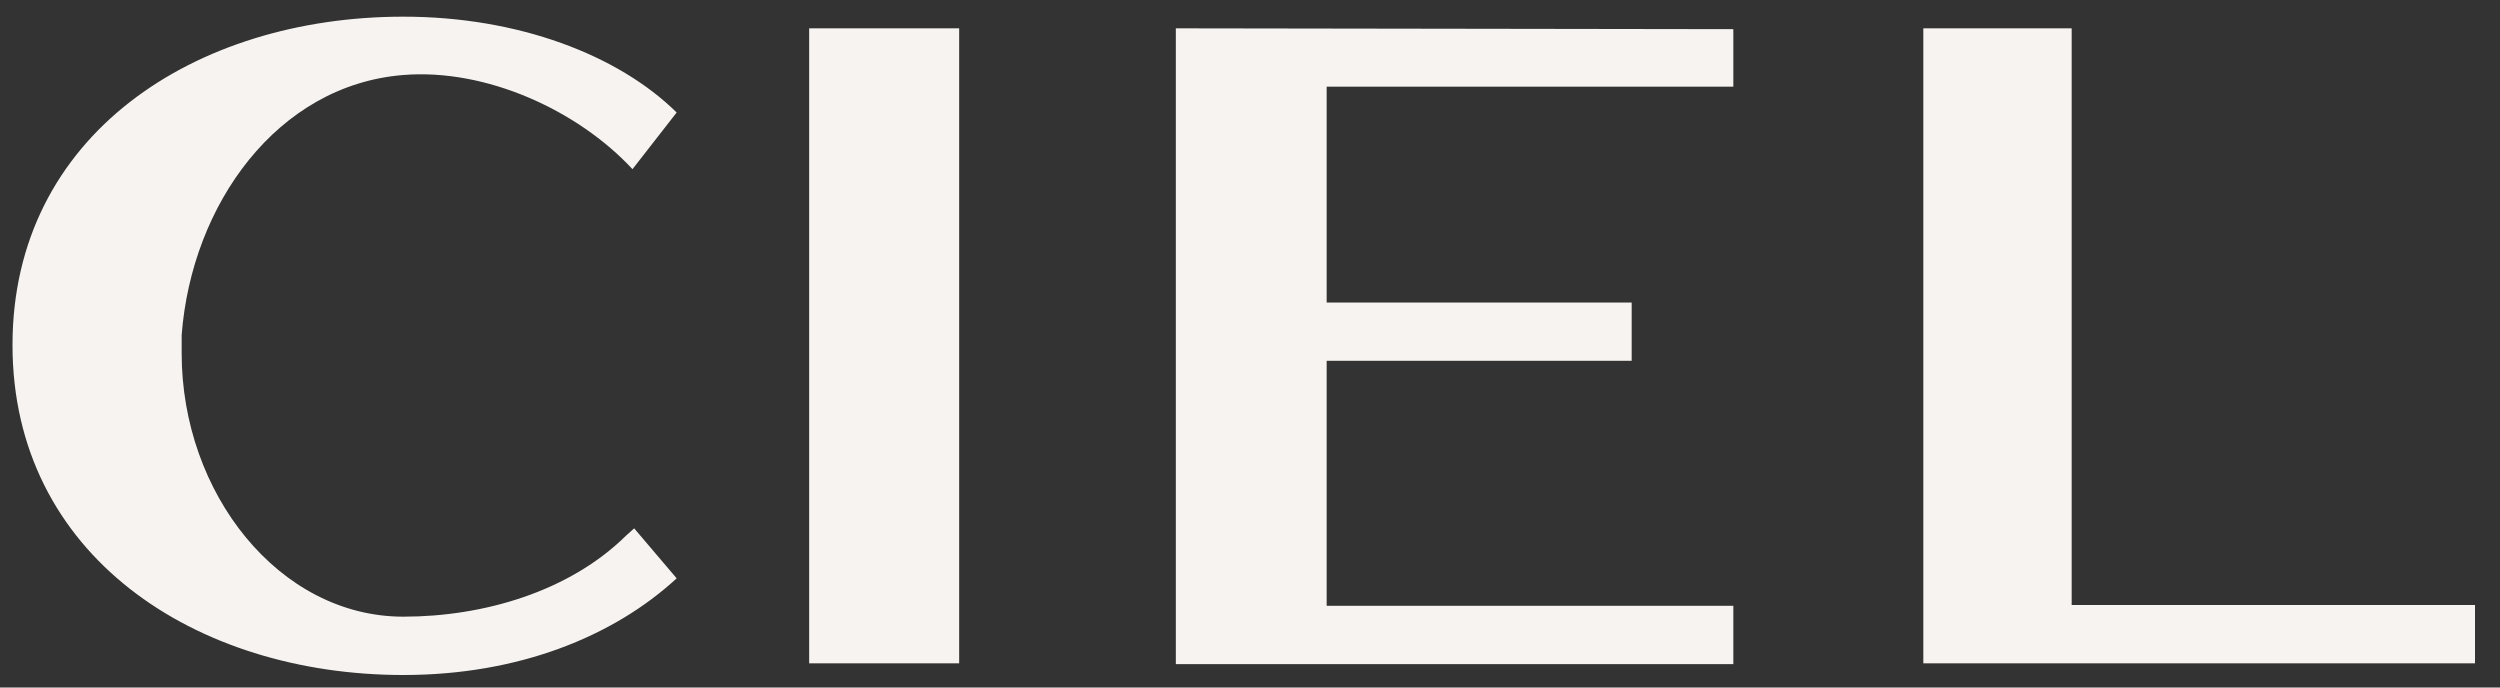
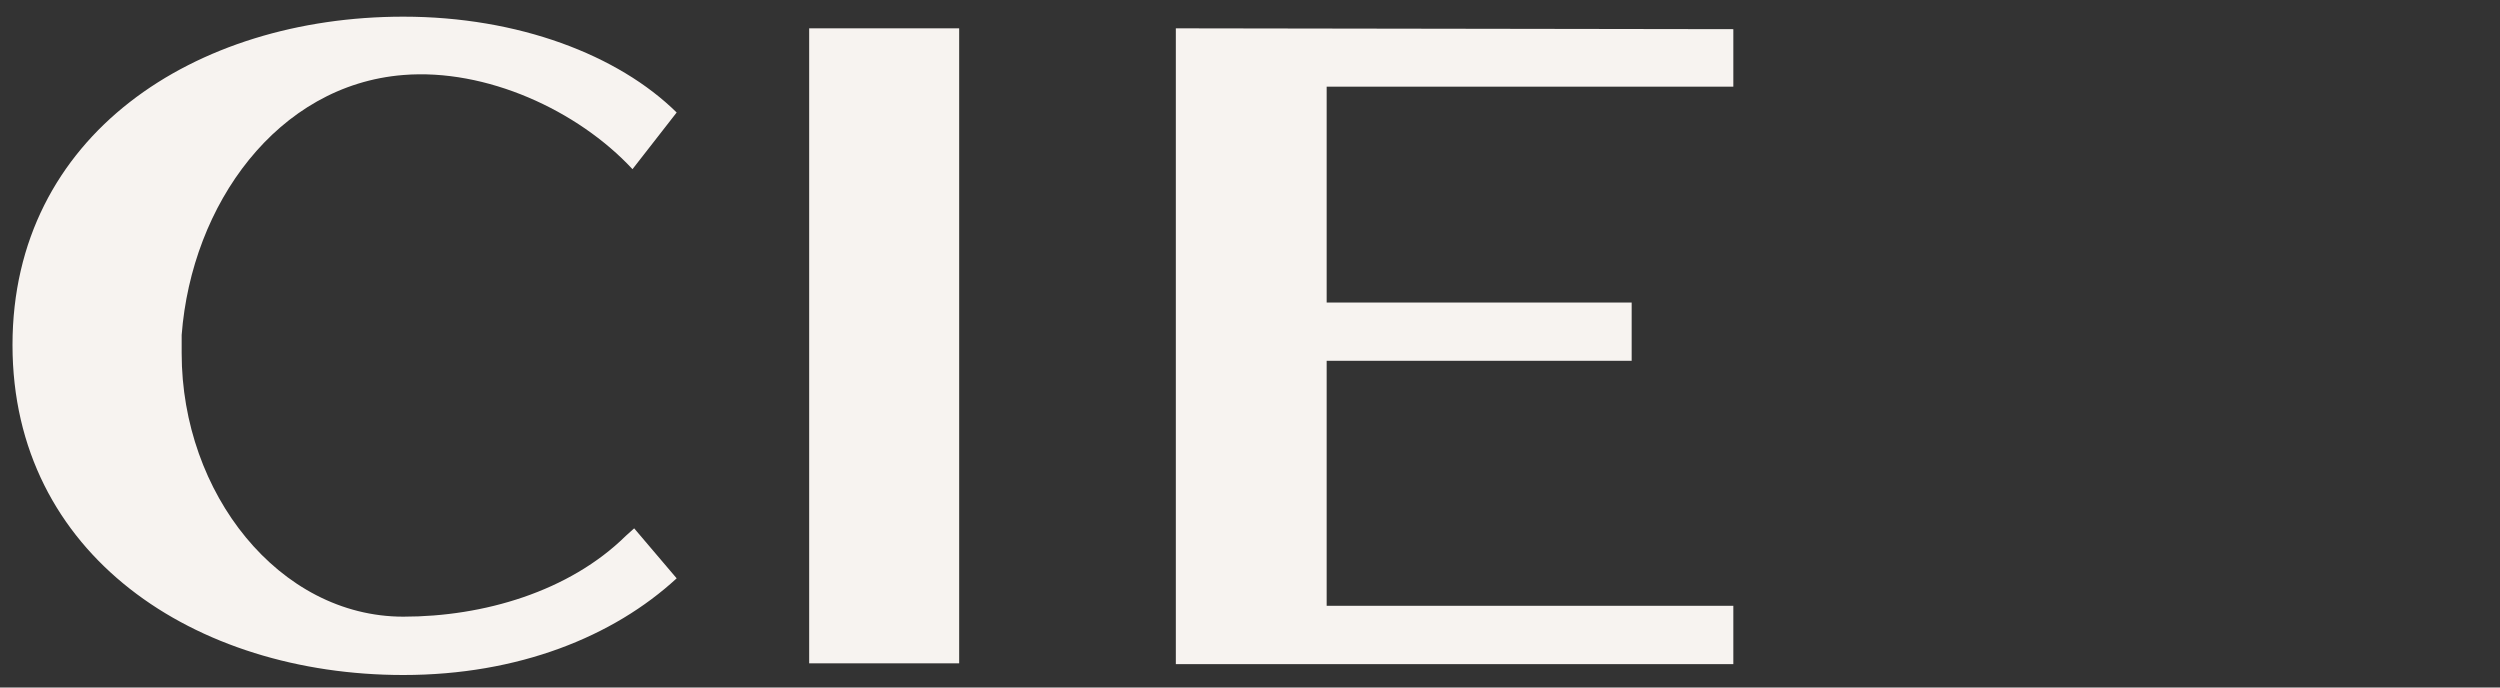
<svg xmlns="http://www.w3.org/2000/svg" version="1.1" id="Layer_1" x="0px" y="0px" viewBox="0 0 300 82.5" xml:space="preserve">
  <rect x="0" y="0" width="300" height="82.5" fill="#333333" stroke="none" />
  <path fill="#F7F3F0" d="M1.5,41.4C1.5,16.2,23.4,2,48.4,2c13.8,0,25.8,4.6,32.8,11.5l-4.6,5.9l-0.7,0.9C69.3,13.2,58.3,8.2,48.4,9 c-15.1,1.2-25.4,15.5-26.6,31.2v2.2C21.8,59.2,33.5,74,48.4,74c9.6,0,19.9-3,26.7-9.7l1-0.9l5.1,6c-7.6,7-19,11.6-32.8,11.6 C23.4,81,1.5,66.6,1.5,41.4z" />
-   <path fill="#F7F3F0" d="M97.1,3.4h18v76.2h-18V3.4z" />
+   <path fill="#F7F3F0" d="M97.1,3.4h18v76.2h-18V3.4" />
  <path fill="#F7F3F0" d="M141.1,3.4L208,3.5v6.9h-48.8v25.9h36.6v7h-36.6v29.4H208v7h-66.9V3.4z" />
-   <path fill="#F7F3F0" d="M297,72.6v7h-66.2V3.4h17.8v69.2H297z" />
</svg>